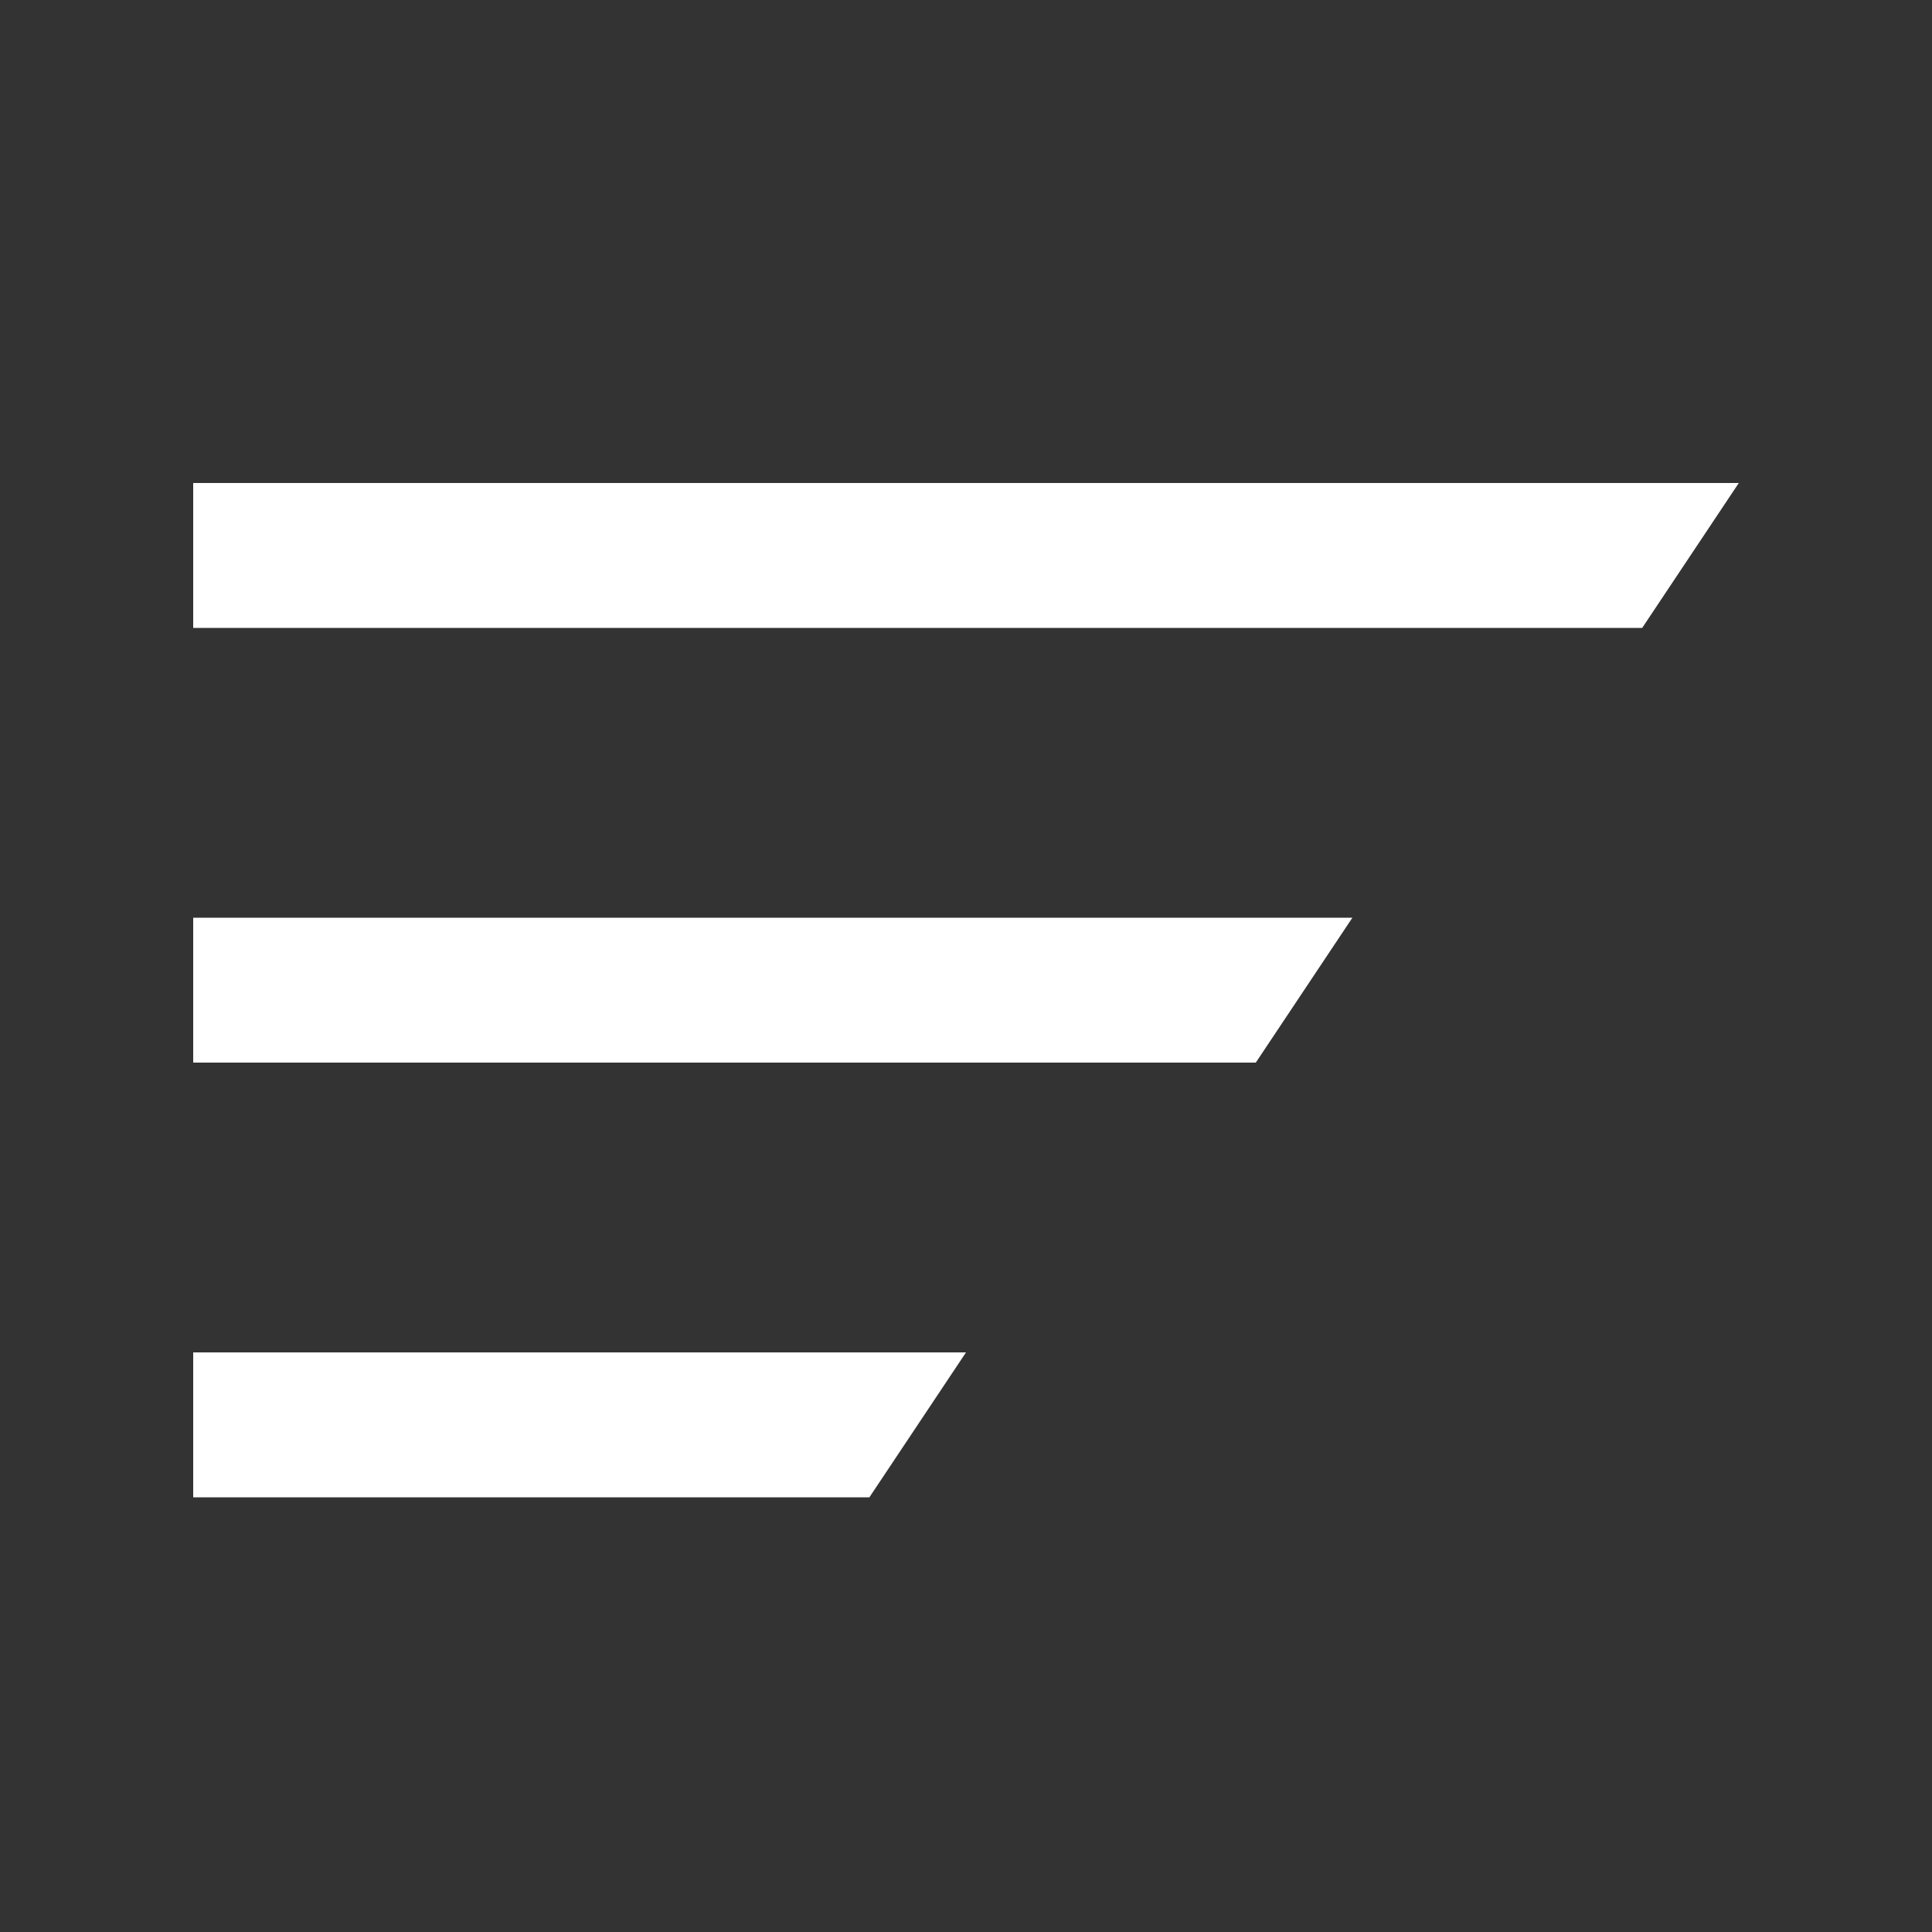
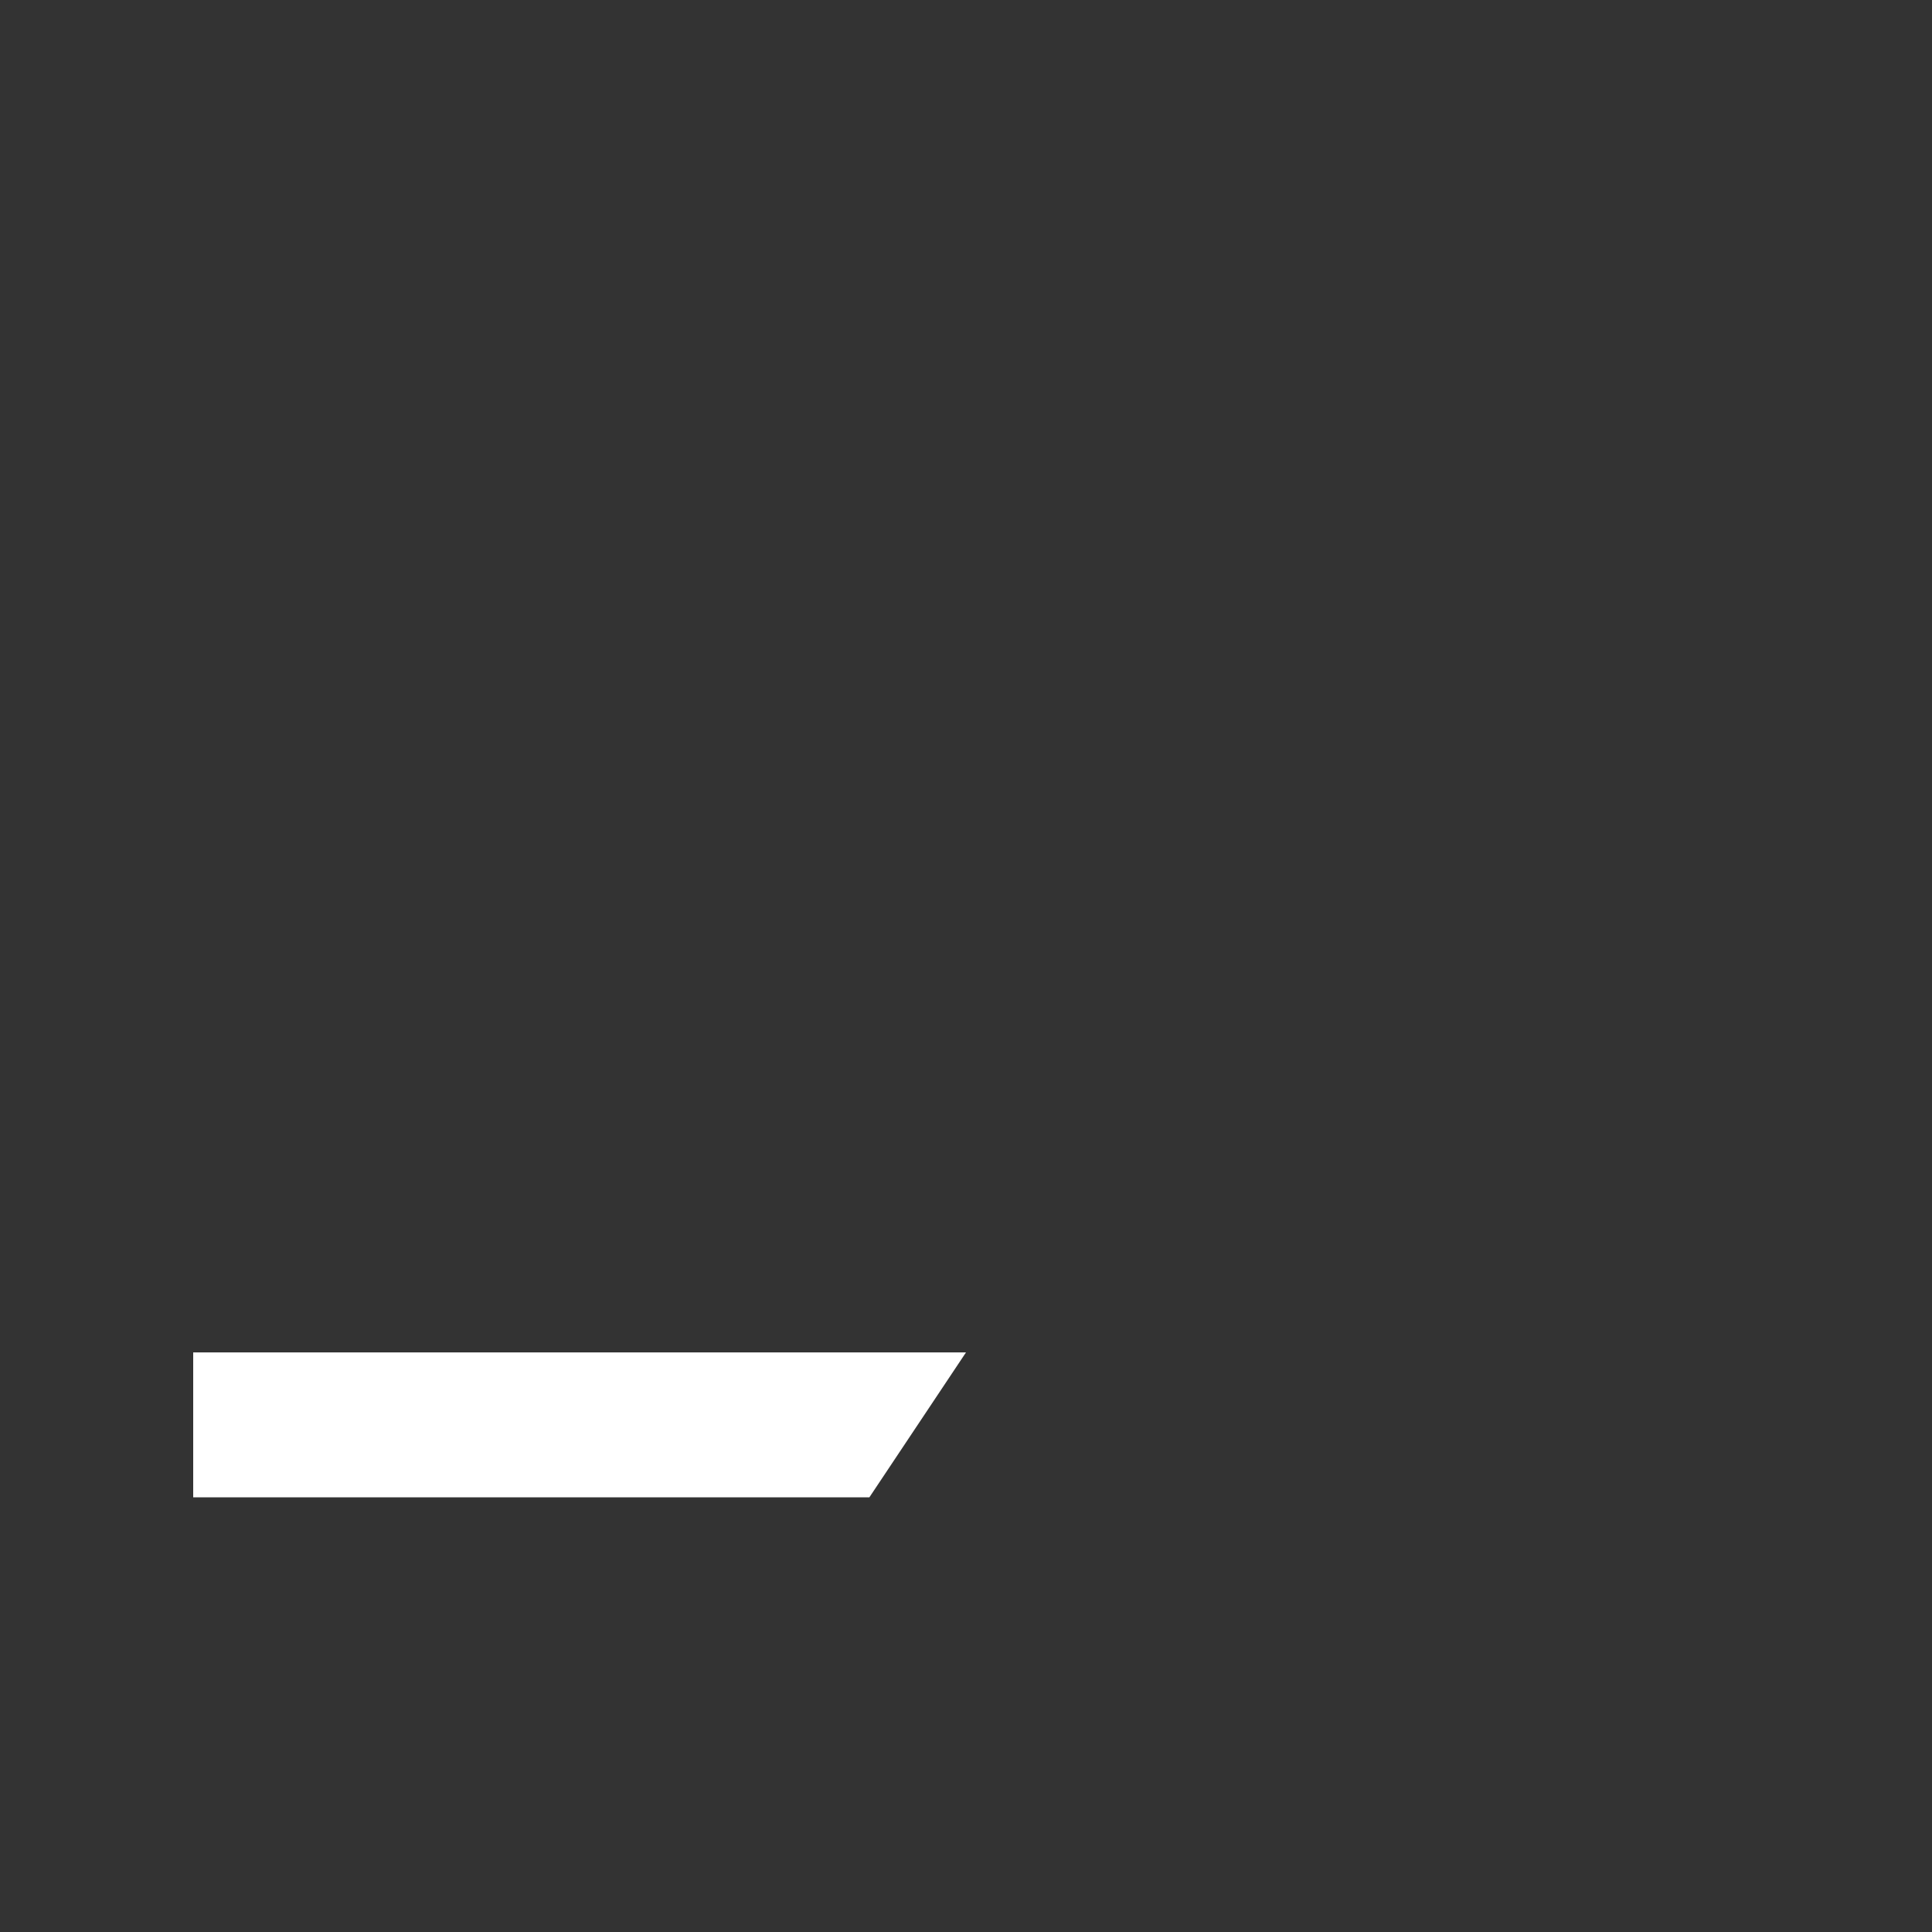
<svg xmlns="http://www.w3.org/2000/svg" width="40" height="40" viewBox="0 0 40 40" fill="none">
  <rect x="0" y="0" width="40" height="40" fill="#333333" stroke="none" />
-   <path d="M4 10H36L34 13H4V10Z" fill="white" />
-   <path d="M4 19H28L26 22H4V19Z" fill="white" />
  <path d="M4 28H20L18 31H4V28Z" fill="white" />
</svg>